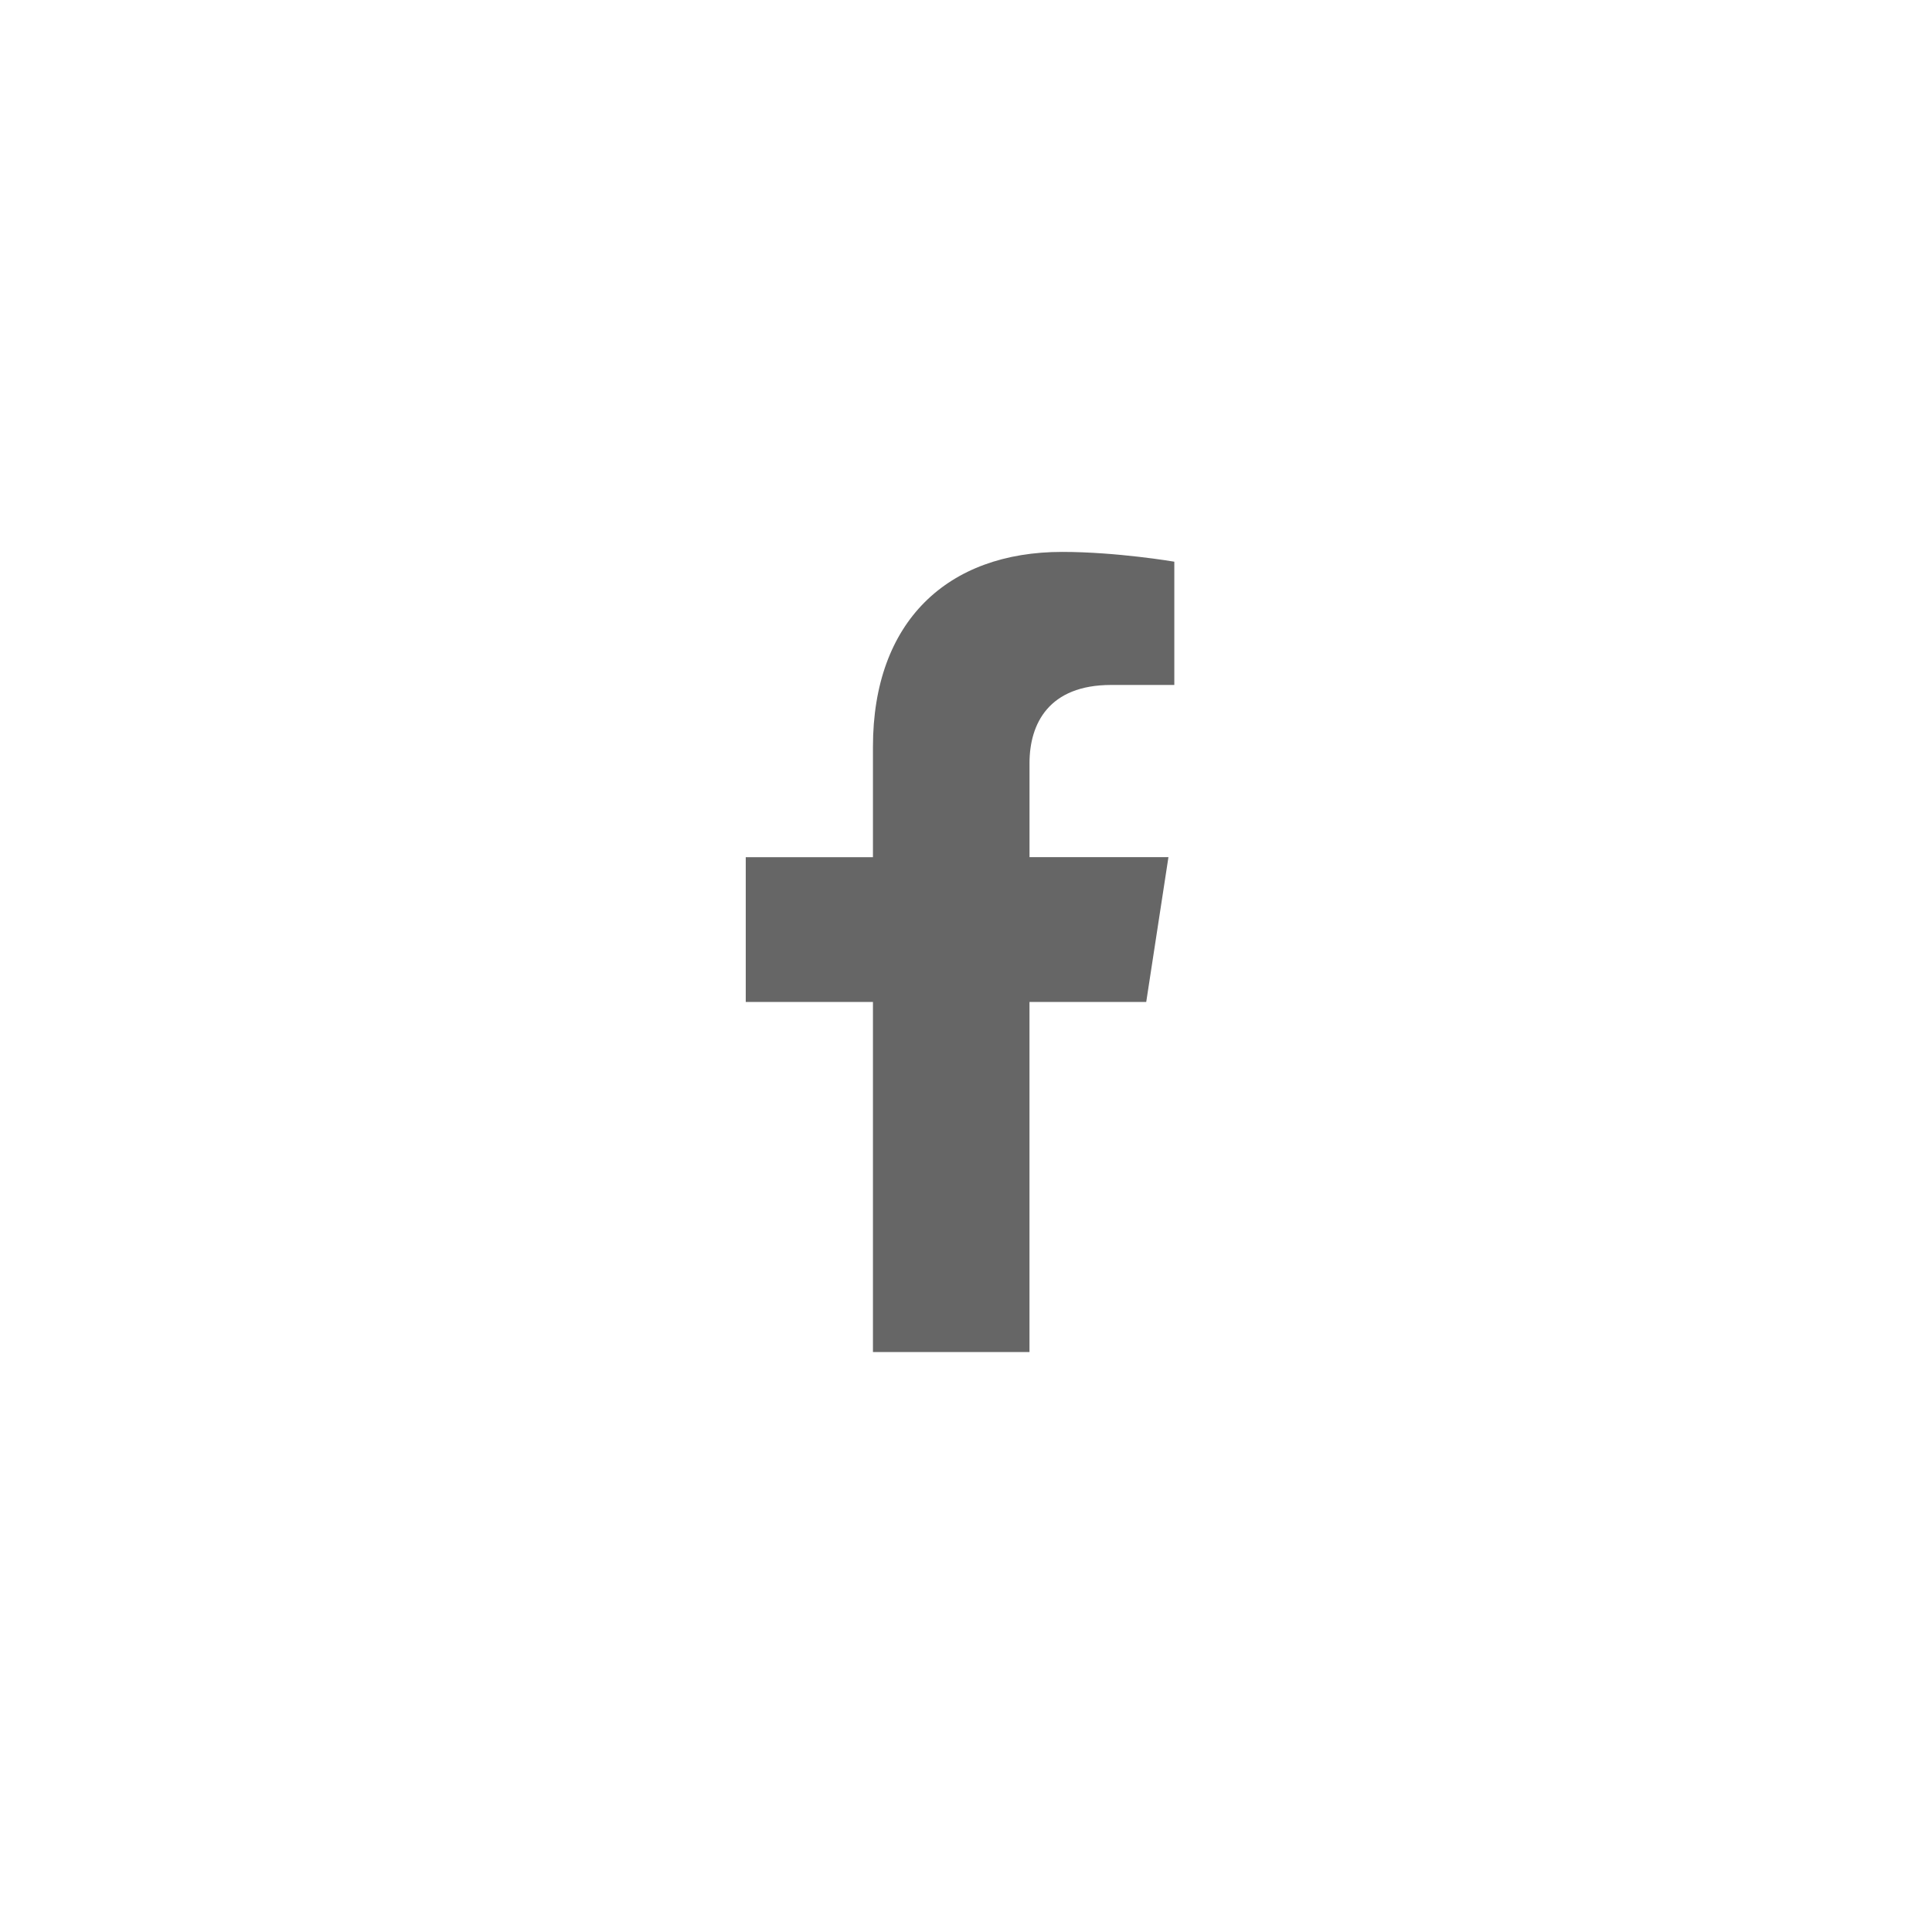
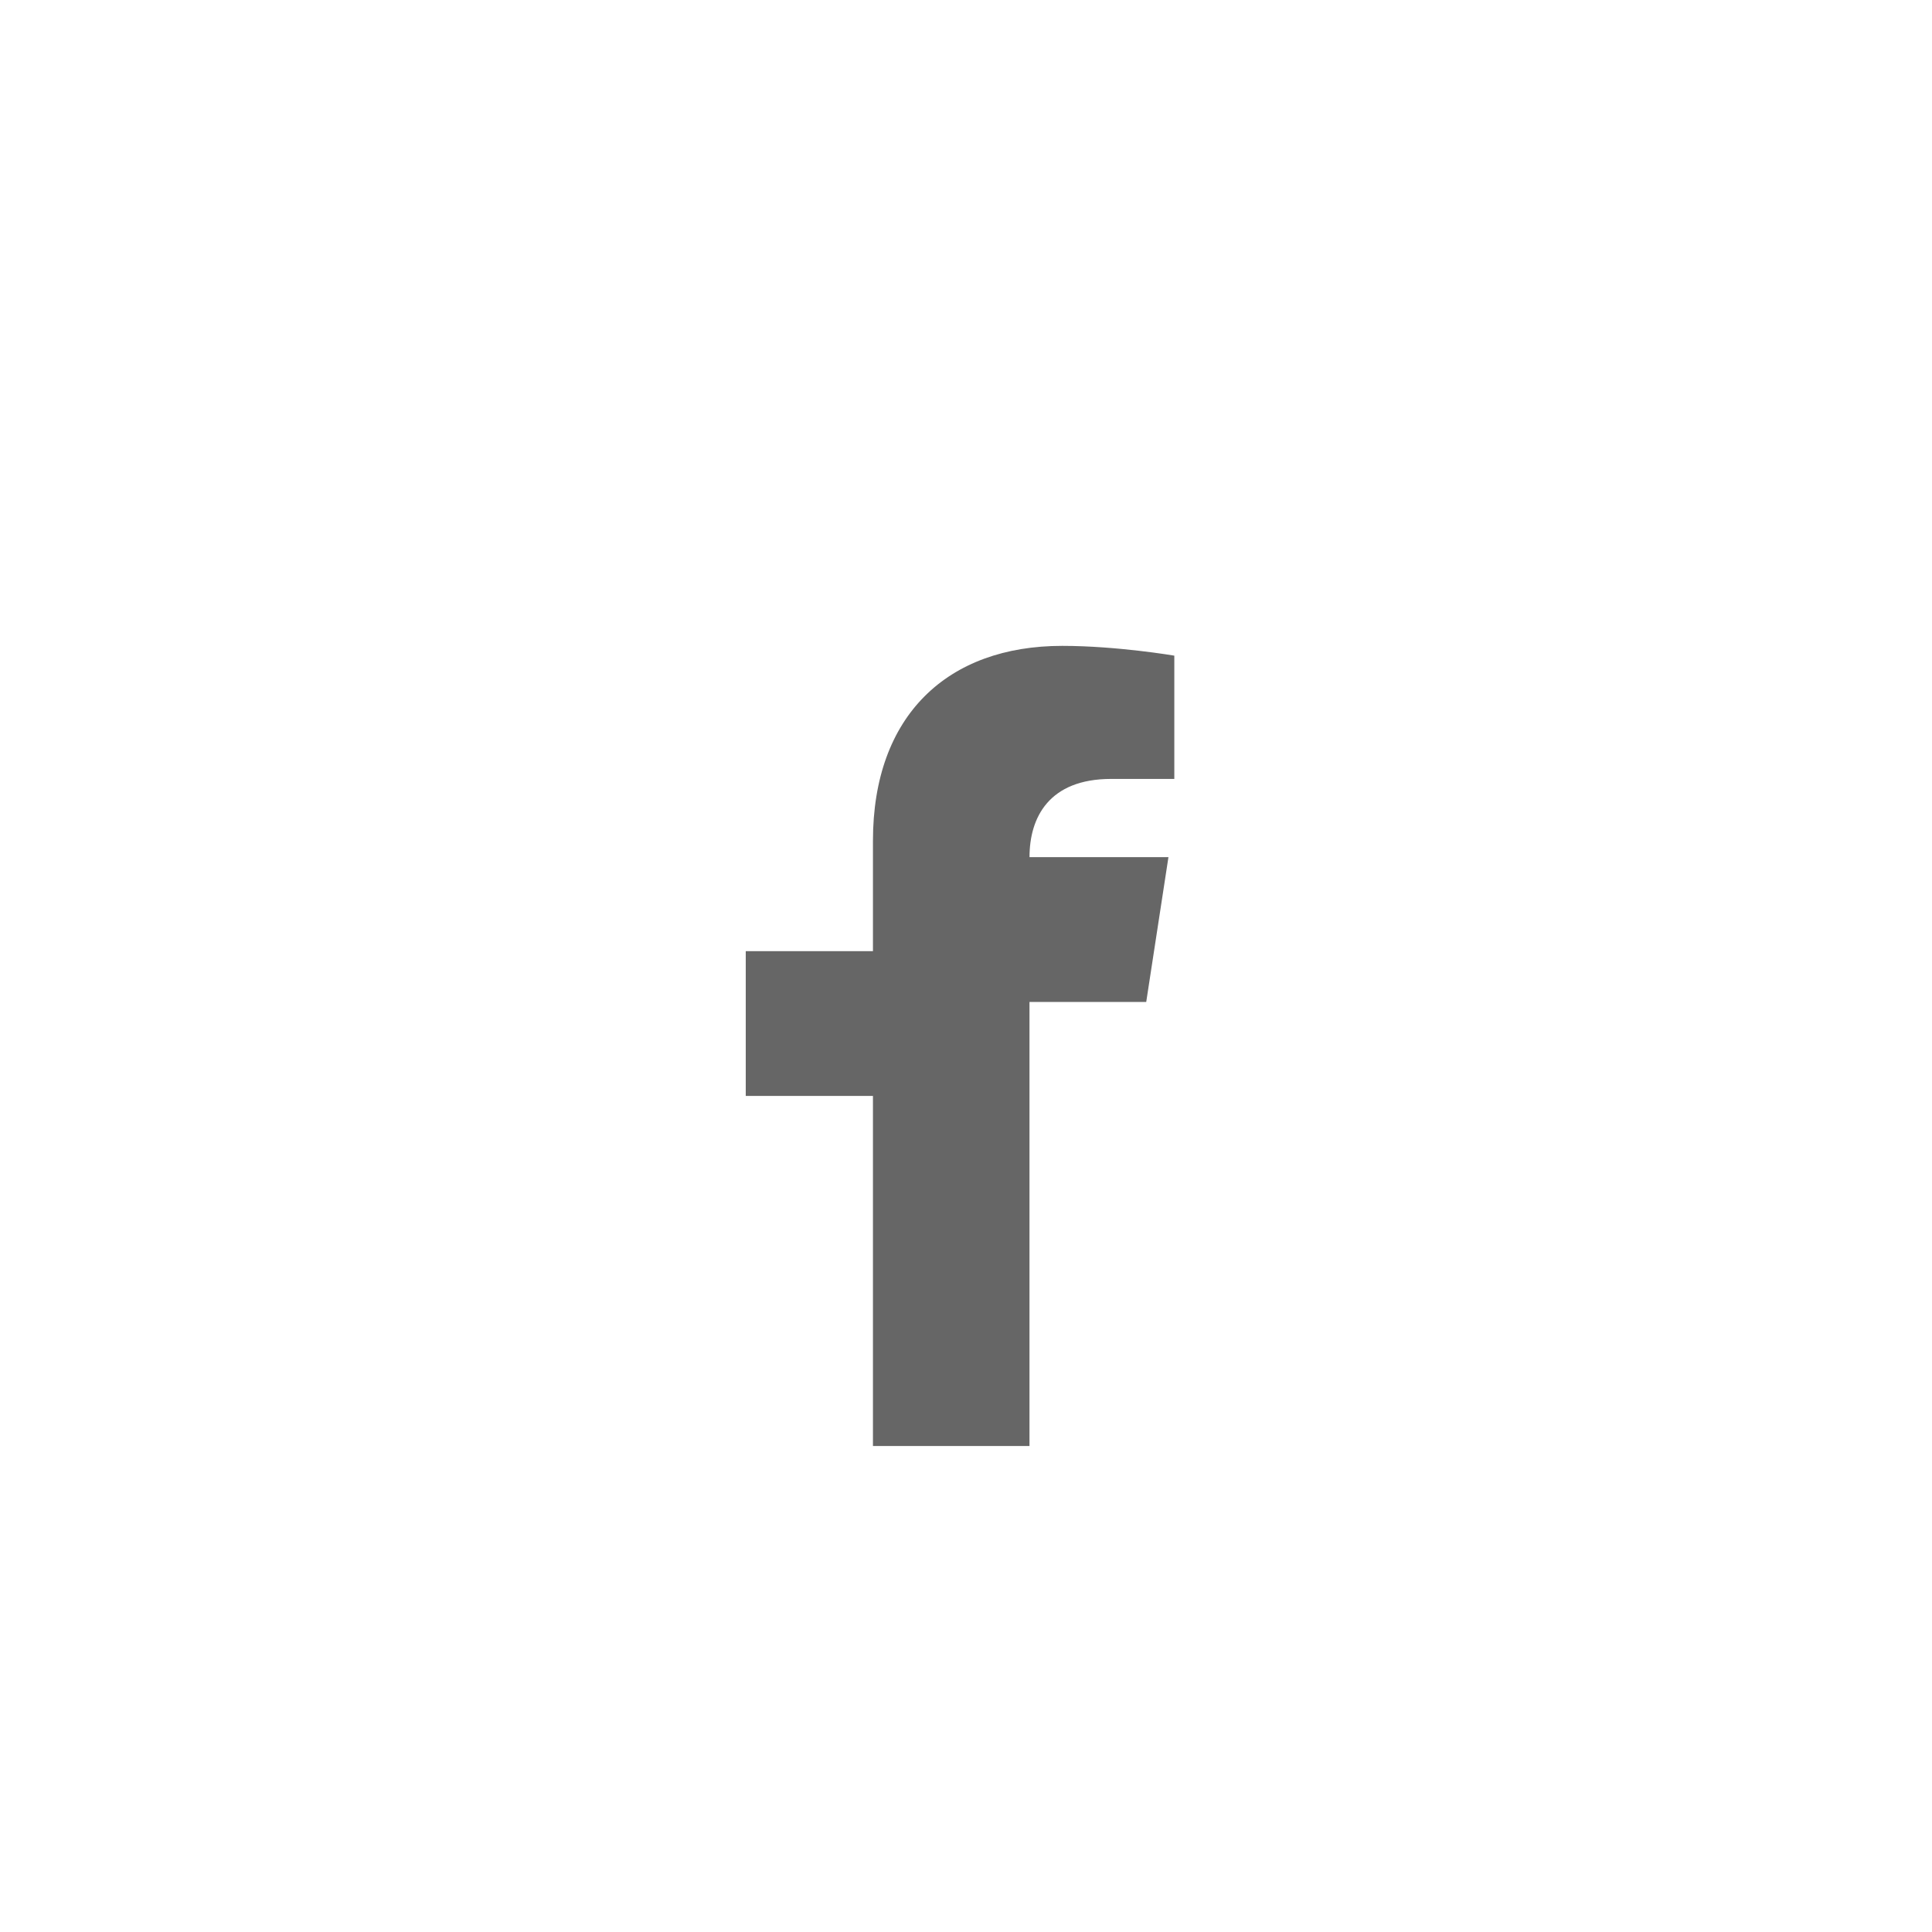
<svg xmlns="http://www.w3.org/2000/svg" xmlns:ns1="http://www.inkscape.org/namespaces/inkscape" xmlns:ns2="http://sodipodi.sourceforge.net/DTD/sodipodi-0.dtd" width="10.583mm" height="10.583mm" viewBox="0 0 10.583 10.583" version="1.1" id="svg1" ns1:version="1.4 (e7c3feb100, 2024-10-09)" ns2:docname="facebook_grey.svg">
  <ns2:namedview id="namedview1" pagecolor="#ffffff" bordercolor="#000000" borderopacity="0.25" ns1:showpageshadow="2" ns1:pageopacity="0.0" ns1:pagecheckerboard="0" ns1:deskcolor="#d1d1d1" ns1:document-units="mm" ns1:zoom="4.4321747" ns1:cx="-251.11826" ns1:cy="24.931328" ns1:window-width="3840" ns1:window-height="2081" ns1:window-x="0" ns1:window-y="0" ns1:window-maximized="1" ns1:current-layer="layer1" />
  <defs id="defs1" />
  <g ns1:label="Calque 1" ns1:groupmode="layer" id="layer1" transform="translate(-72.231,-131.233)">
-     <circle style="fill:none;stroke-width:2.051" id="path1" cx="77.523" cy="136.525" r="5.292" />
    <g id="g109" transform="matrix(0.133,0,0,0.133,64.119,105.186)" style="fill:#666666">
      <radialGradient id="radialGradient6" cx="91.489" cy="355.541" r="32.225" gradientUnits="userSpaceOnUse">
        <stop offset="0" style="stop-color:#000057" id="stop1" />
        <stop offset="0.248" style="stop-color:#4C4C89;stop-opacity:0.752" id="stop2" />
        <stop offset="0.519" style="stop-color:#9898BB;stop-opacity:0.481" id="stop3" />
        <stop offset="0.744" style="stop-color:#D0D0E0;stop-opacity:0.256" id="stop4" />
        <stop offset="0.91" style="stop-color:#F2F2F6;stop-opacity:0.09" id="stop5" />
        <stop offset="1" style="stop-color:#FFFFFF;stop-opacity:0" id="stop6" />
      </radialGradient>
      <g id="g108" transform="translate(17.868,-105.934)" style="fill:#666666">
-         <path style="fill:#666666" d="m 85.525,357.461 v -14.418 h 4.808 l 0.915,-5.964 h -5.722 v -3.87 c 0,-1.632 0.799,-3.222 3.362,-3.222 h 2.602 v -5.077 c 0,0 -2.361,-0.403 -4.619,-0.403 -4.713,0 -7.793,2.856 -7.793,8.027 v 4.546 h -5.239 v 5.964 h 5.239 v 14.418 h 6.447 z" id="path108" />
+         <path style="fill:#666666" d="m 85.525,357.461 v -14.418 h 4.808 l 0.915,-5.964 h -5.722 c 0,-1.632 0.799,-3.222 3.362,-3.222 h 2.602 v -5.077 c 0,0 -2.361,-0.403 -4.619,-0.403 -4.713,0 -7.793,2.856 -7.793,8.027 v 4.546 h -5.239 v 5.964 h 5.239 v 14.418 h 6.447 z" id="path108" />
      </g>
    </g>
  </g>
</svg>